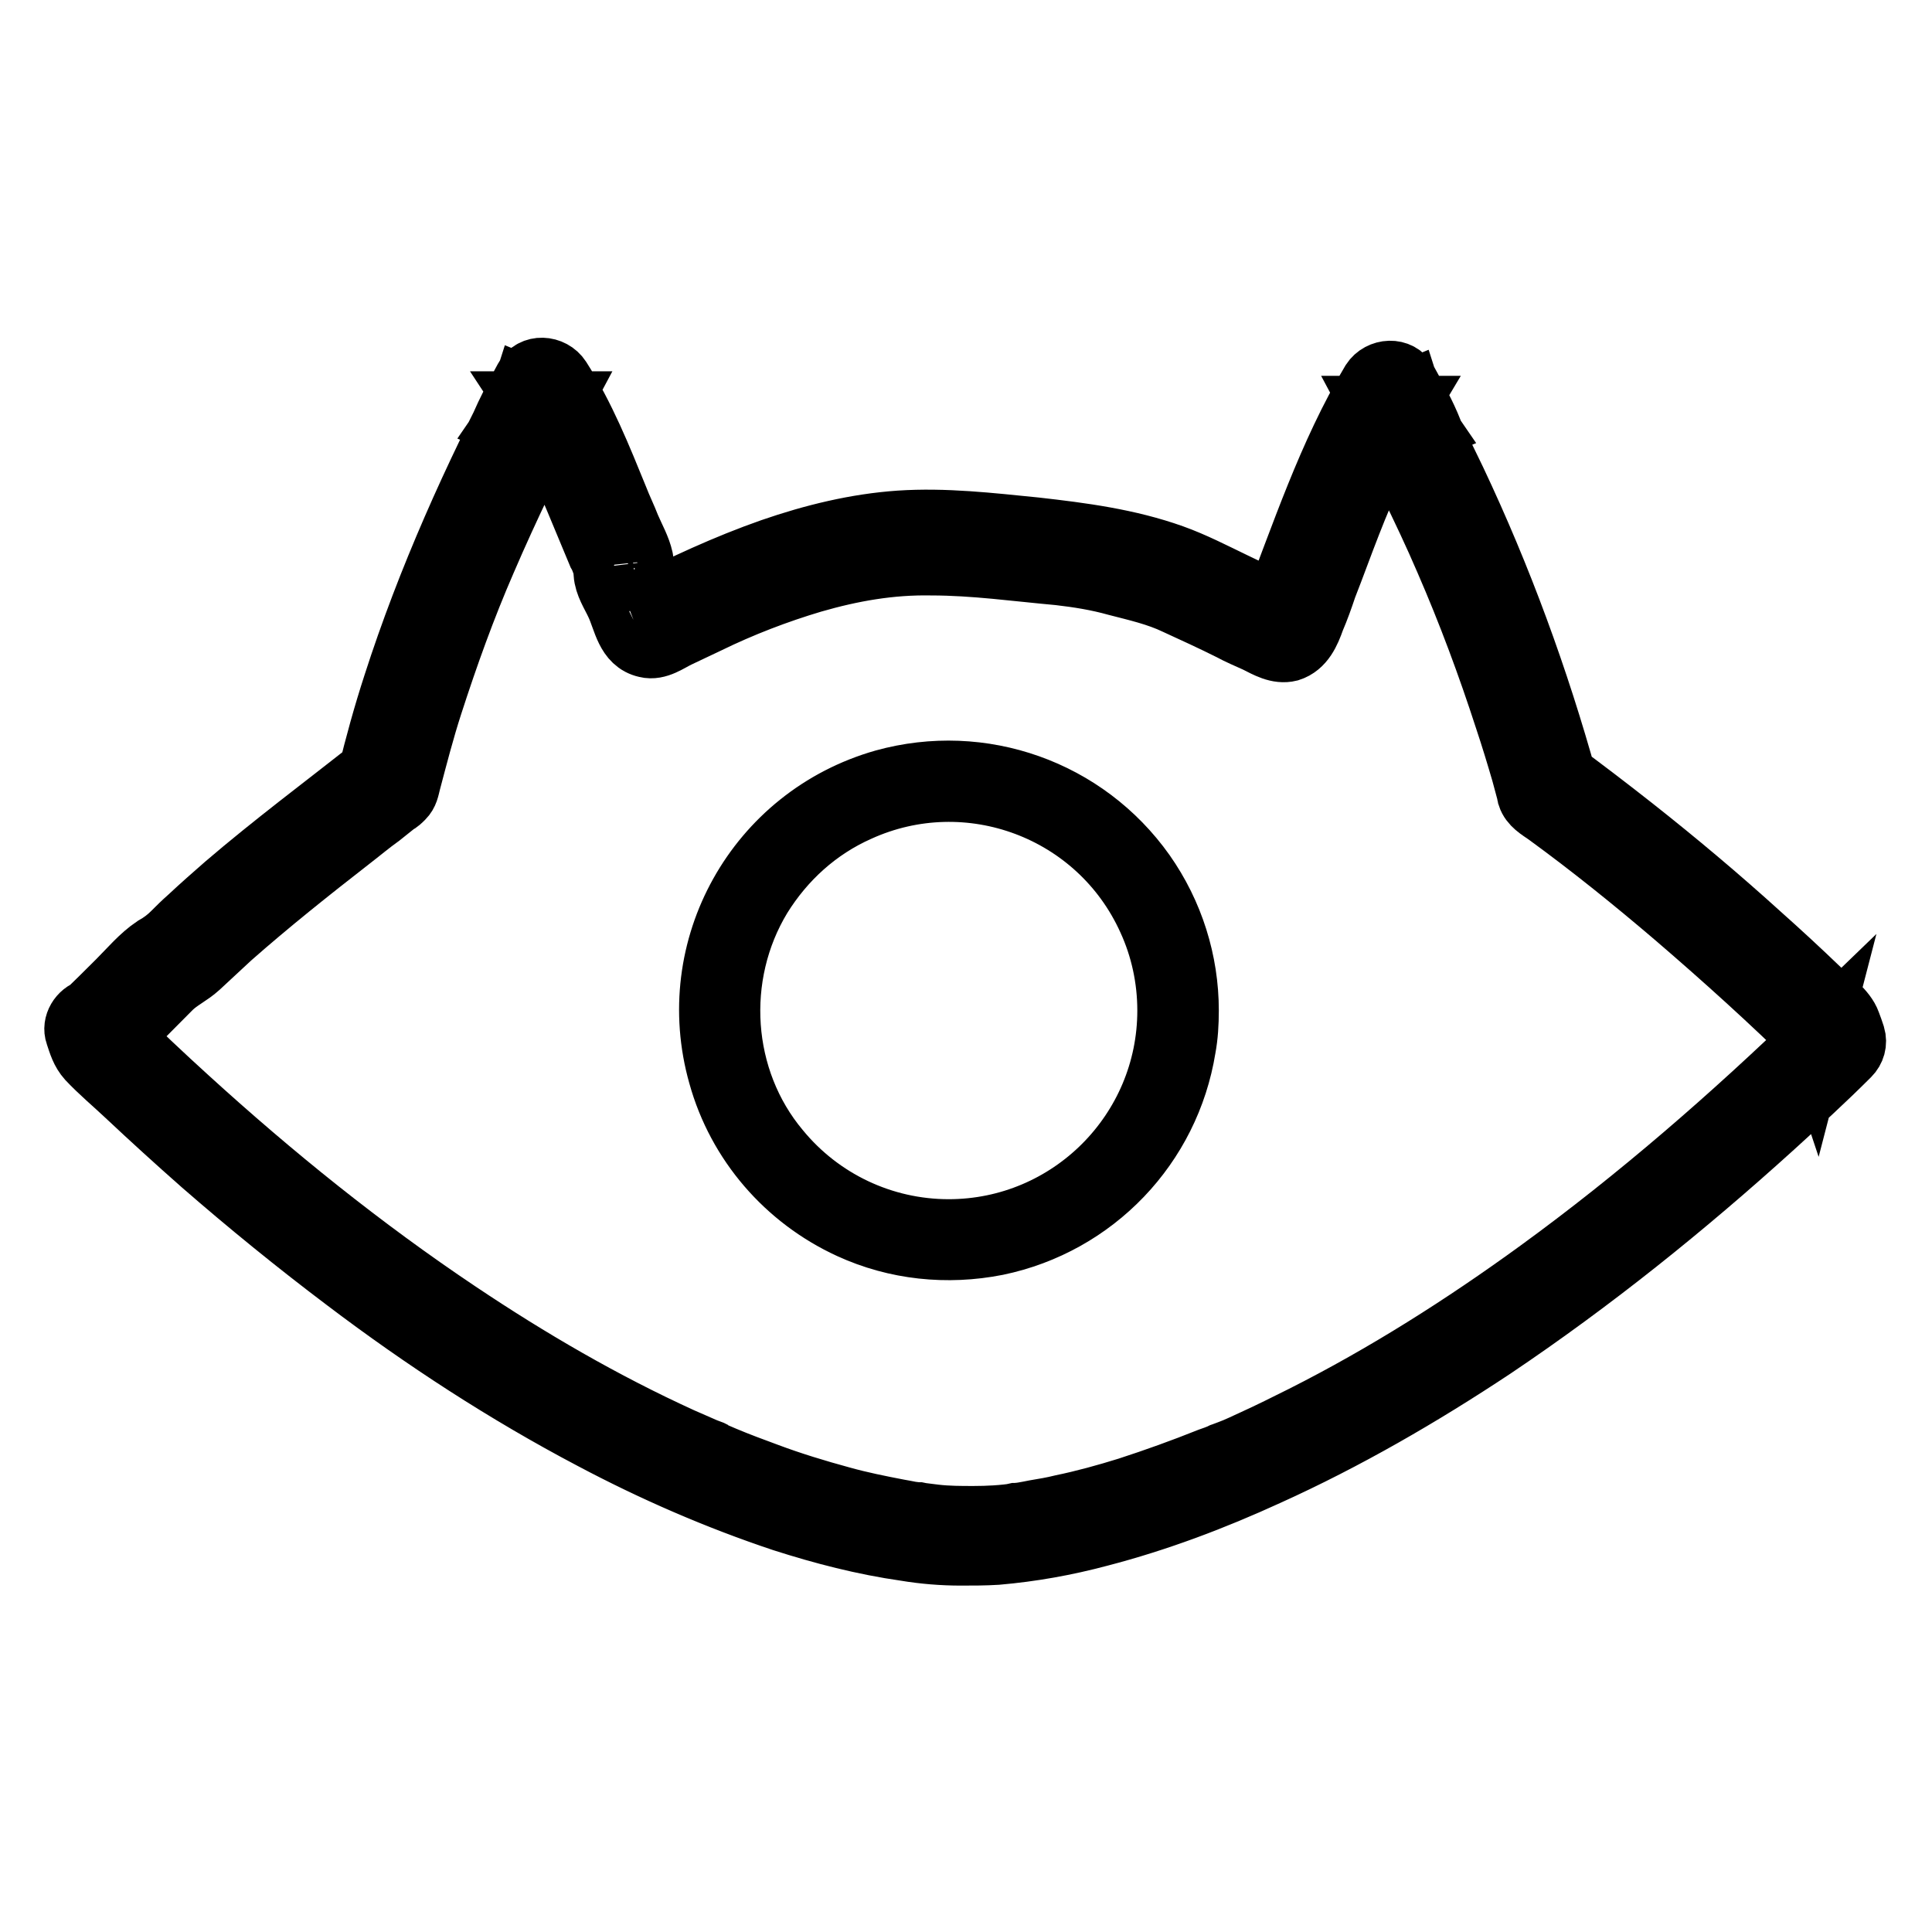
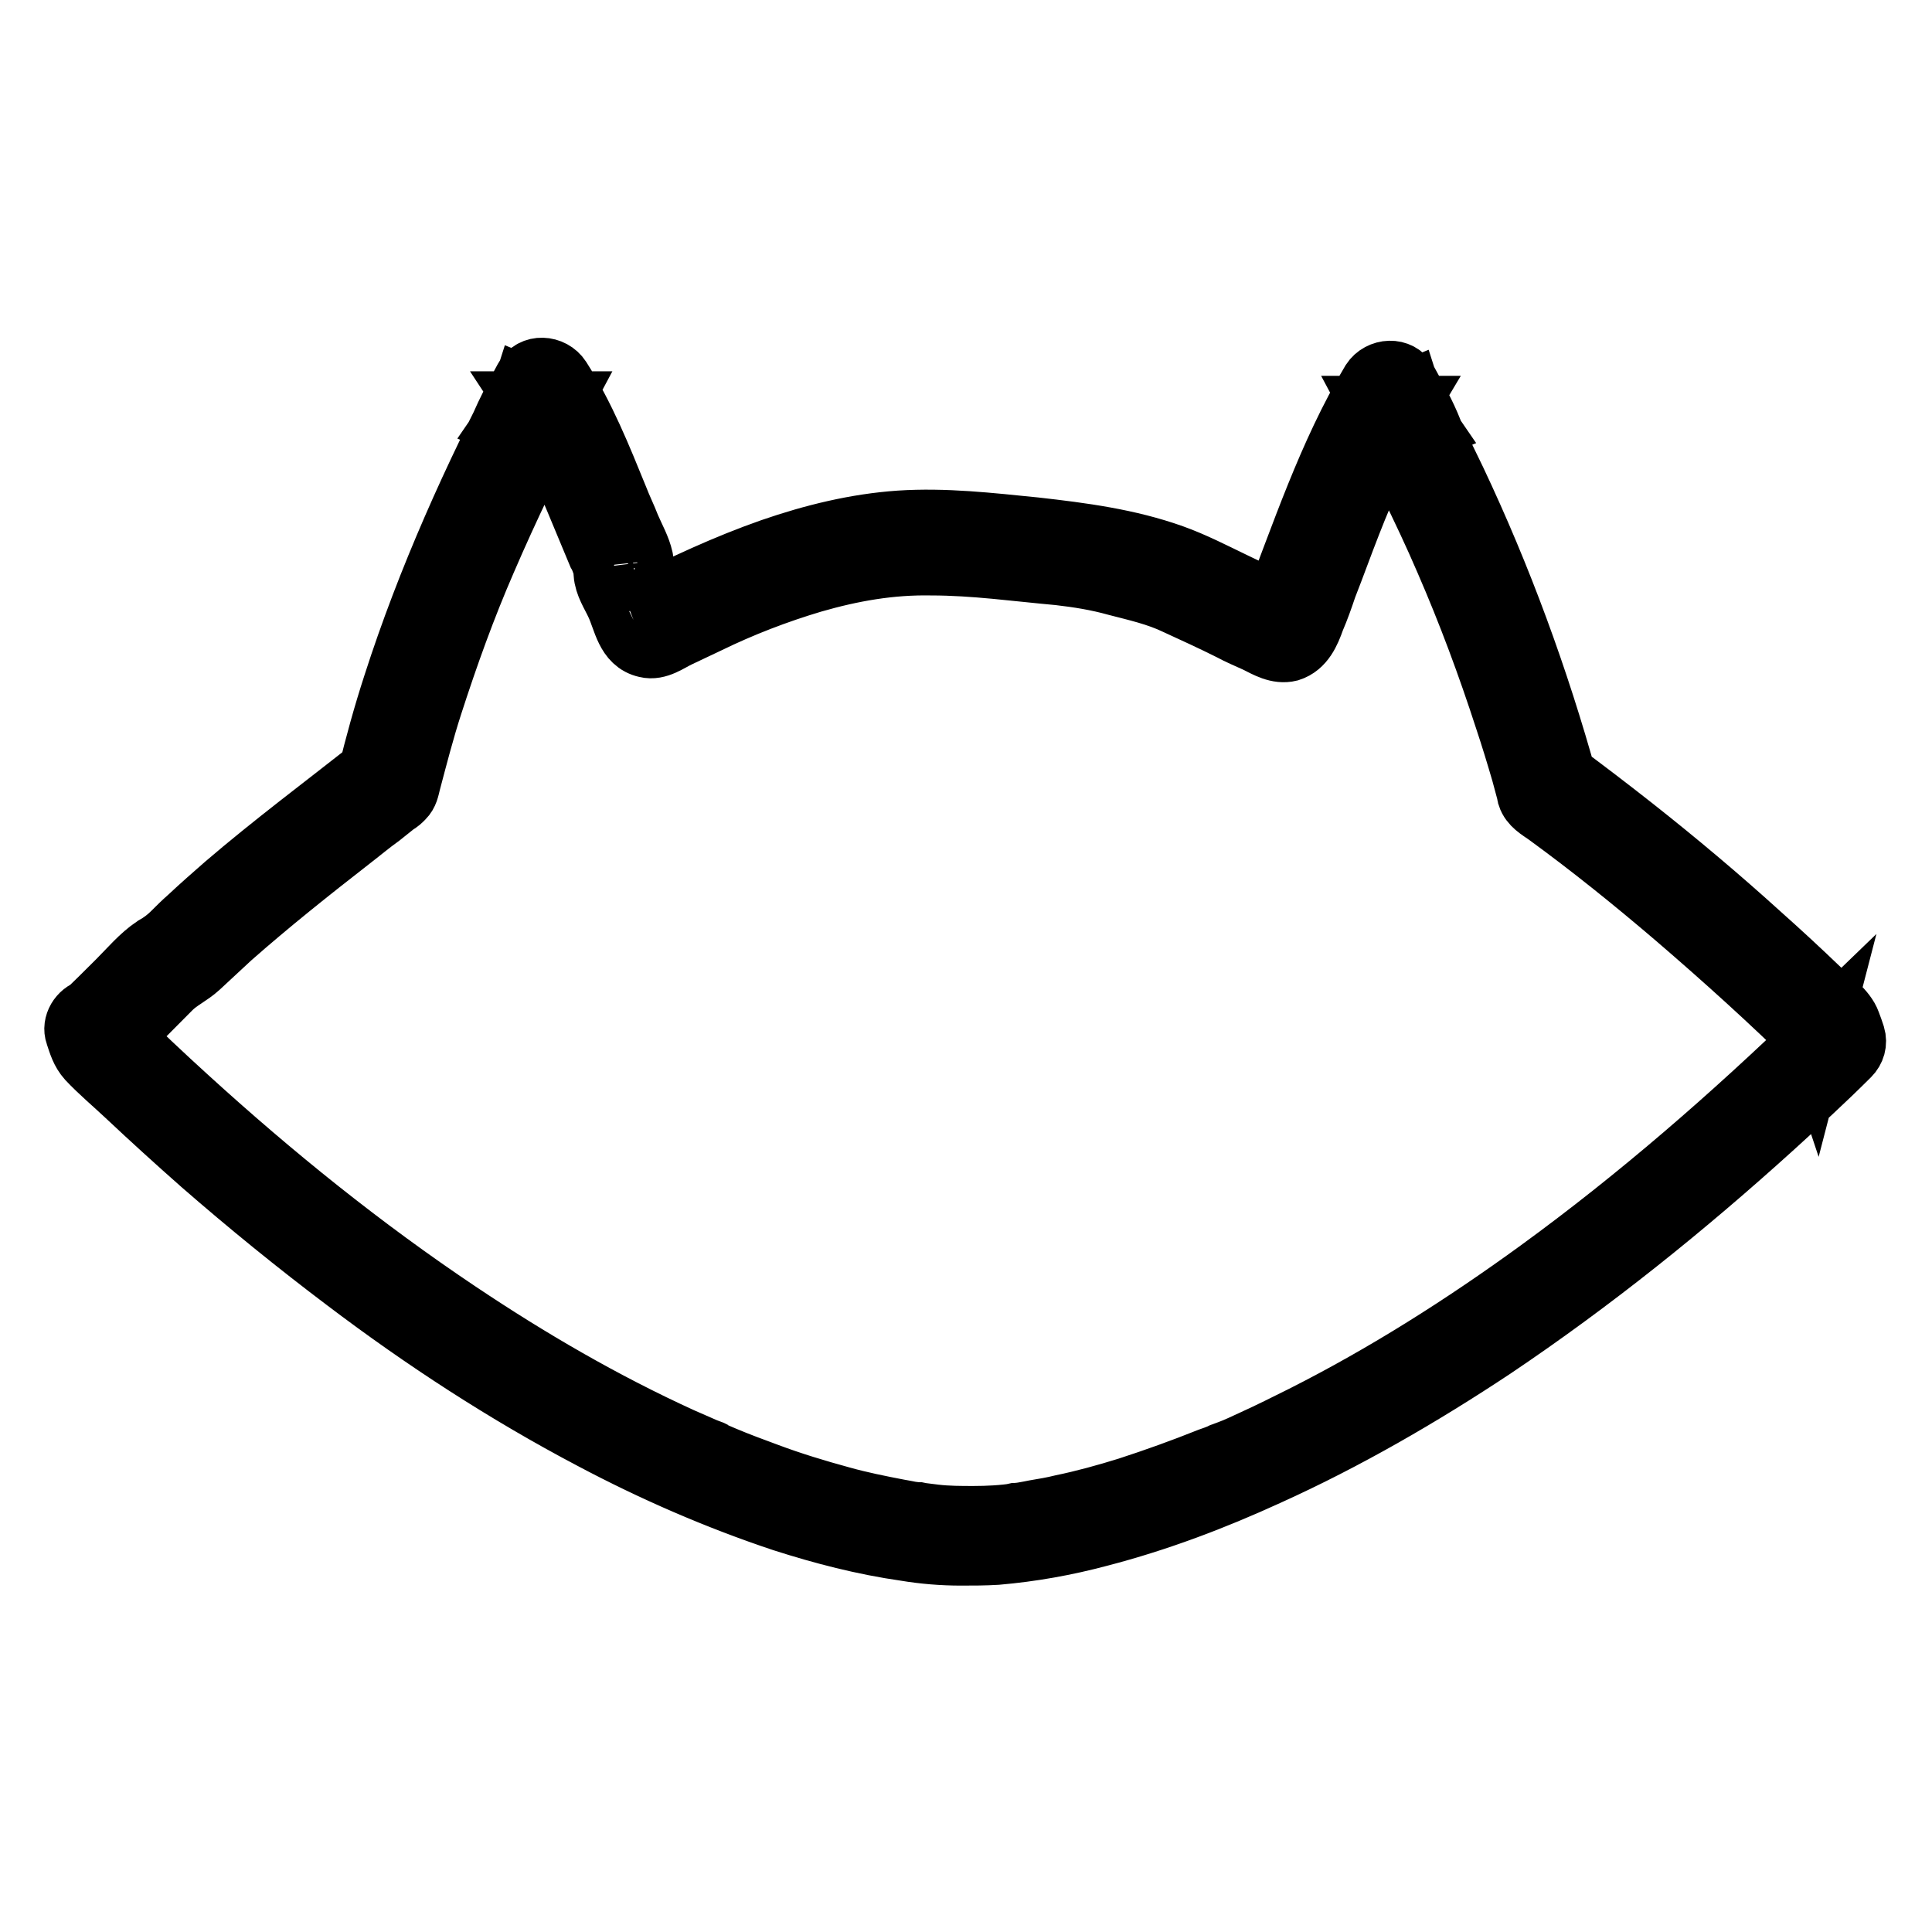
<svg xmlns="http://www.w3.org/2000/svg" version="1.1" x="0px" y="0px" viewBox="0 0 256 256" enable-background="new 0 0 256 256" xml:space="preserve">
  <g>
    <path stroke-width="8" fill-opacity="0" stroke="#000000" d="M14.8,138.8c2.7-2.5,5.3-5.2,7.9-7.8c1.1-1.1,2.5-1.7,3.7-2.8c1.4-1.3,2.8-2.6,4.2-3.9 c5.1-4.5,10.5-8.8,15.9-13c1.3-1,2.6-2.1,4-3.1l2-1.6c0.4-0.2,0.7-0.5,1-0.8c0.6-0.6,0.7-1.3,0.9-2.1c0.9-3.4,1.8-6.9,2.9-10.3 c2.1-6.5,4.4-12.9,7.1-19.1c3.1-7.2,6.5-14.2,10.1-21.1l-5.1-2.1c-0.6,1.9-1.6,3.6-2.7,5.2l5.1,2.1c0.7-1.8,1.8-3.5,2.7-5.2h-4.8 c2.7,4.1,4.6,8.5,6.5,13c1,2.4,2,4.8,3,7.2c0.3,0.5,0.5,1.1,0.7,1.7c0.1,0.3,0.1,0.6,0.1,0.9c0.1,1.5,1,2.8,1.6,4.1 c1,2.1,1.3,5.1,4,5.7c1.6,0.4,3.1-0.8,4.4-1.4c1.3-0.6,2.5-1.2,3.8-1.8c4.5-2.2,9.2-4,13.9-5.4c5.2-1.5,10.3-2.4,15.7-2.3 c5.7,0,11.3,0.8,16.9,1.3c2.6,0.3,5.1,0.7,7.6,1.4c2.7,0.7,5.4,1.3,7.9,2.5c2.4,1.1,4.8,2.2,7.2,3.4c1.1,0.6,2.3,1.1,3.4,1.6 c1.4,0.7,2.9,1.6,4.5,1.2c1.9-0.6,2.7-2.5,3.3-4.2c0.6-1.4,1.1-2.8,1.6-4.3c1.1-2.8,2.1-5.6,3.2-8.4c2.1-5.4,4.5-10.6,7.5-15.6 h-4.8c0.9,1.7,2,3.4,2.7,5.2l5.1-2.1c-1.1-1.6-2.1-3.3-2.7-5.2l-5.1,2.1c3.3,6.8,6.8,13.5,9.8,20.5c3,6.9,5.6,13.9,7.9,21 c0.8,2.4,1.5,4.7,2.2,7.1l0.7,2.6c0,0.2,0.1,0.3,0.1,0.5c0.4,1.2,1.5,1.8,2.5,2.5c5.9,4.3,11.6,8.9,17.1,13.6 c6.4,5.5,12.6,11.1,18.6,17l-0.7-1.2l0.6,1.8l0.7-2.7c-11.8,11.4-24.2,22.2-37.4,31.8c-9.9,7.2-20.3,13.8-31.2,19.3 c-2.2,1.1-4.4,2.2-6.6,3.2c-1.1,0.5-2.1,1-3.2,1.4l-0.8,0.3c-0.1,0-0.2,0.1-0.2,0.1c-0.5,0.2-1,0.4-1.6,0.6 c-3.5,1.4-7.1,2.7-10.8,3.9c-2.9,0.9-5.8,1.7-8.7,2.3c-1.2,0.3-2.4,0.5-3.6,0.7c-0.5,0.1-1,0.2-1.6,0.3l-0.7,0.1l-0.3,0 c-0.5,0.1,0.8-0.1,0.3,0c-1.9,0.3-3.9,0.4-5.8,0.4c-1.7,0-3.4,0-5.1-0.2c-0.8-0.1-1.6-0.2-2.4-0.3c-0.4,0,0.9,0.1,0.3,0l-0.3,0 l-0.8-0.1c-0.5-0.1-1-0.2-1.6-0.3c-2.6-0.5-5.1-1-7.6-1.7c-3.3-0.9-6.6-1.9-9.8-3.1c-1.9-0.7-3.8-1.4-5.7-2.2l-1.4-0.6 c-0.5-0.2,0,0,0.1,0l-0.4-0.2l-0.8-0.3c-1.1-0.5-2.1-0.9-3.2-1.4c-10.3-4.7-20.1-10.4-29.5-16.7c-12.7-8.5-24.6-18.1-35.9-28.4 c-3.3-3-6.6-6.1-9.7-9.2l0.7,1.2l-0.6-1.8c-0.4-1.5-1.9-2.3-3.4-1.9c-1.4,0.4-2.4,2-1.9,3.4c0.4,1.2,0.7,2.3,1.6,3.3 c1.6,1.7,3.4,3.2,5.1,4.8c3.3,3.1,6.6,6.1,10,9.1c6.2,5.4,12.6,10.6,19.1,15.5c10.3,7.8,21.2,14.9,32.6,20.9 c8.1,4.3,16.6,8,25.3,10.9c5.3,1.7,10.7,3.1,16.3,3.9c2.4,0.4,4.9,0.6,7.3,0.6c1.6,0,3.2,0,4.8-0.1c4.6-0.4,9.1-1.2,13.6-2.4 c7.7-2,15.1-4.8,22.3-8.1c10.4-4.7,20.4-10.5,29.9-16.8c13.1-8.8,25.4-18.7,37.1-29.3c3.4-3.1,6.8-6.2,10.1-9.5 c0.7-0.7,1-1.7,0.7-2.7c-0.2-0.6-0.4-1.2-0.6-1.7c-0.6-1.7-2.7-3.2-4-4.4c-2.6-2.5-5.3-5-8-7.4c-5.4-4.9-11-9.6-16.7-14.1 c-3.3-2.6-6.7-5.2-10.1-7.7l1.3,1.7c-3.8-13.7-8.7-27.1-14.8-40c-2.1-4.4-4.3-8.7-6.4-13c-1.4-2.8-5.9-0.8-5.1,2.1 c0.7,2.4,1.9,4.5,3.3,6.6c0.8,1.1,2.1,1.7,3.5,1.1c1.1-0.5,2.1-2,1.6-3.3c-0.9-2.3-2.1-4.4-3.3-6.6c-1-1.9-3.7-1.7-4.8,0 c-5.8,9.7-9.3,20.5-13.4,31l0.7-1.2c-0.4,0.4-0.4,0.4,0.1,0.2l2.1,0.3c-2.6-1.2-5.1-2.4-7.6-3.6c-2.7-1.3-5.4-2.7-8.2-3.7 c-5.9-2.1-12-2.9-18.2-3.6c-6-0.6-12-1.3-18-0.9c-5.8,0.4-11.5,1.8-17,3.7c-6,2.1-11.8,4.8-17.5,7.7l2.1-0.3 c0.5,0.4,0.7,0.5,0.5,0.3l0.7,1.2c-0.5-1.4-1.1-2.9-1.7-4.3c-0.3-0.7-0.6-1.3-0.9-2c-0.6-1.1,0-0.1-0.1,0.1 c0.1-0.1-0.1-1.5-0.1-1.4c-0.3-1.4-1.1-2.8-1.7-4.2c-0.5-1.3-1.1-2.5-1.6-3.8c-2.2-5.4-4.4-10.9-7.6-15.9c-1.1-1.7-3.8-1.9-4.8,0 c-1.2,2.2-2.3,4.3-3.3,6.6c-0.5,1.3,0.5,2.8,1.6,3.3c1.3,0.5,2.7,0,3.5-1.1c1.4-2,2.6-4.2,3.3-6.6c0.9-3-3.6-4.9-5.1-2.1 c-6.8,13-12.9,26.5-17.4,40.5c-1.3,4-2.4,8-3.4,12.1l0.7-1.2c-6.6,5.2-13.3,10.2-19.6,15.6c-1.6,1.4-3.2,2.8-4.8,4.3 c-0.8,0.7-1.5,1.4-2.2,2.1c-0.7,0.7-1.5,1.3-2.4,1.8c-1.8,1.2-3.3,3-4.8,4.5c-1.5,1.5-3.1,3.1-4.7,4.6 C8.2,137.3,12.2,141.2,14.8,138.8z" />
-     <path stroke-width="8" fill-opacity="0" stroke="#000000" d="M154.7,133.9c0,16-13,29-29,29c-8.7,0-16.9-3.9-22.4-10.6c-7.8-9.3-8.7-23-2.4-33.4c3.1-5,7.5-9,12.9-11.4 c14.5-6.6,31.7-0.2,38.3,14.4C153.8,125.6,154.7,129.7,154.7,133.9c0,1.8,2.8,1.8,2.8,0c0-6.5-2-12.9-5.8-18.3 c-7.8-11-21.6-15.9-34.6-12.3c-16.9,4.8-26.7,22.3-21.9,39.2c2.5,9,8.9,16.4,17.4,20.3c6.1,2.8,12.9,3.5,19.5,2.2 c13-2.7,22.9-13.1,25-26.1c0.3-1.6,0.4-3.3,0.4-5C157.5,132.1,154.7,132.1,154.7,133.9L154.7,133.9z" />
  </g>
</svg>